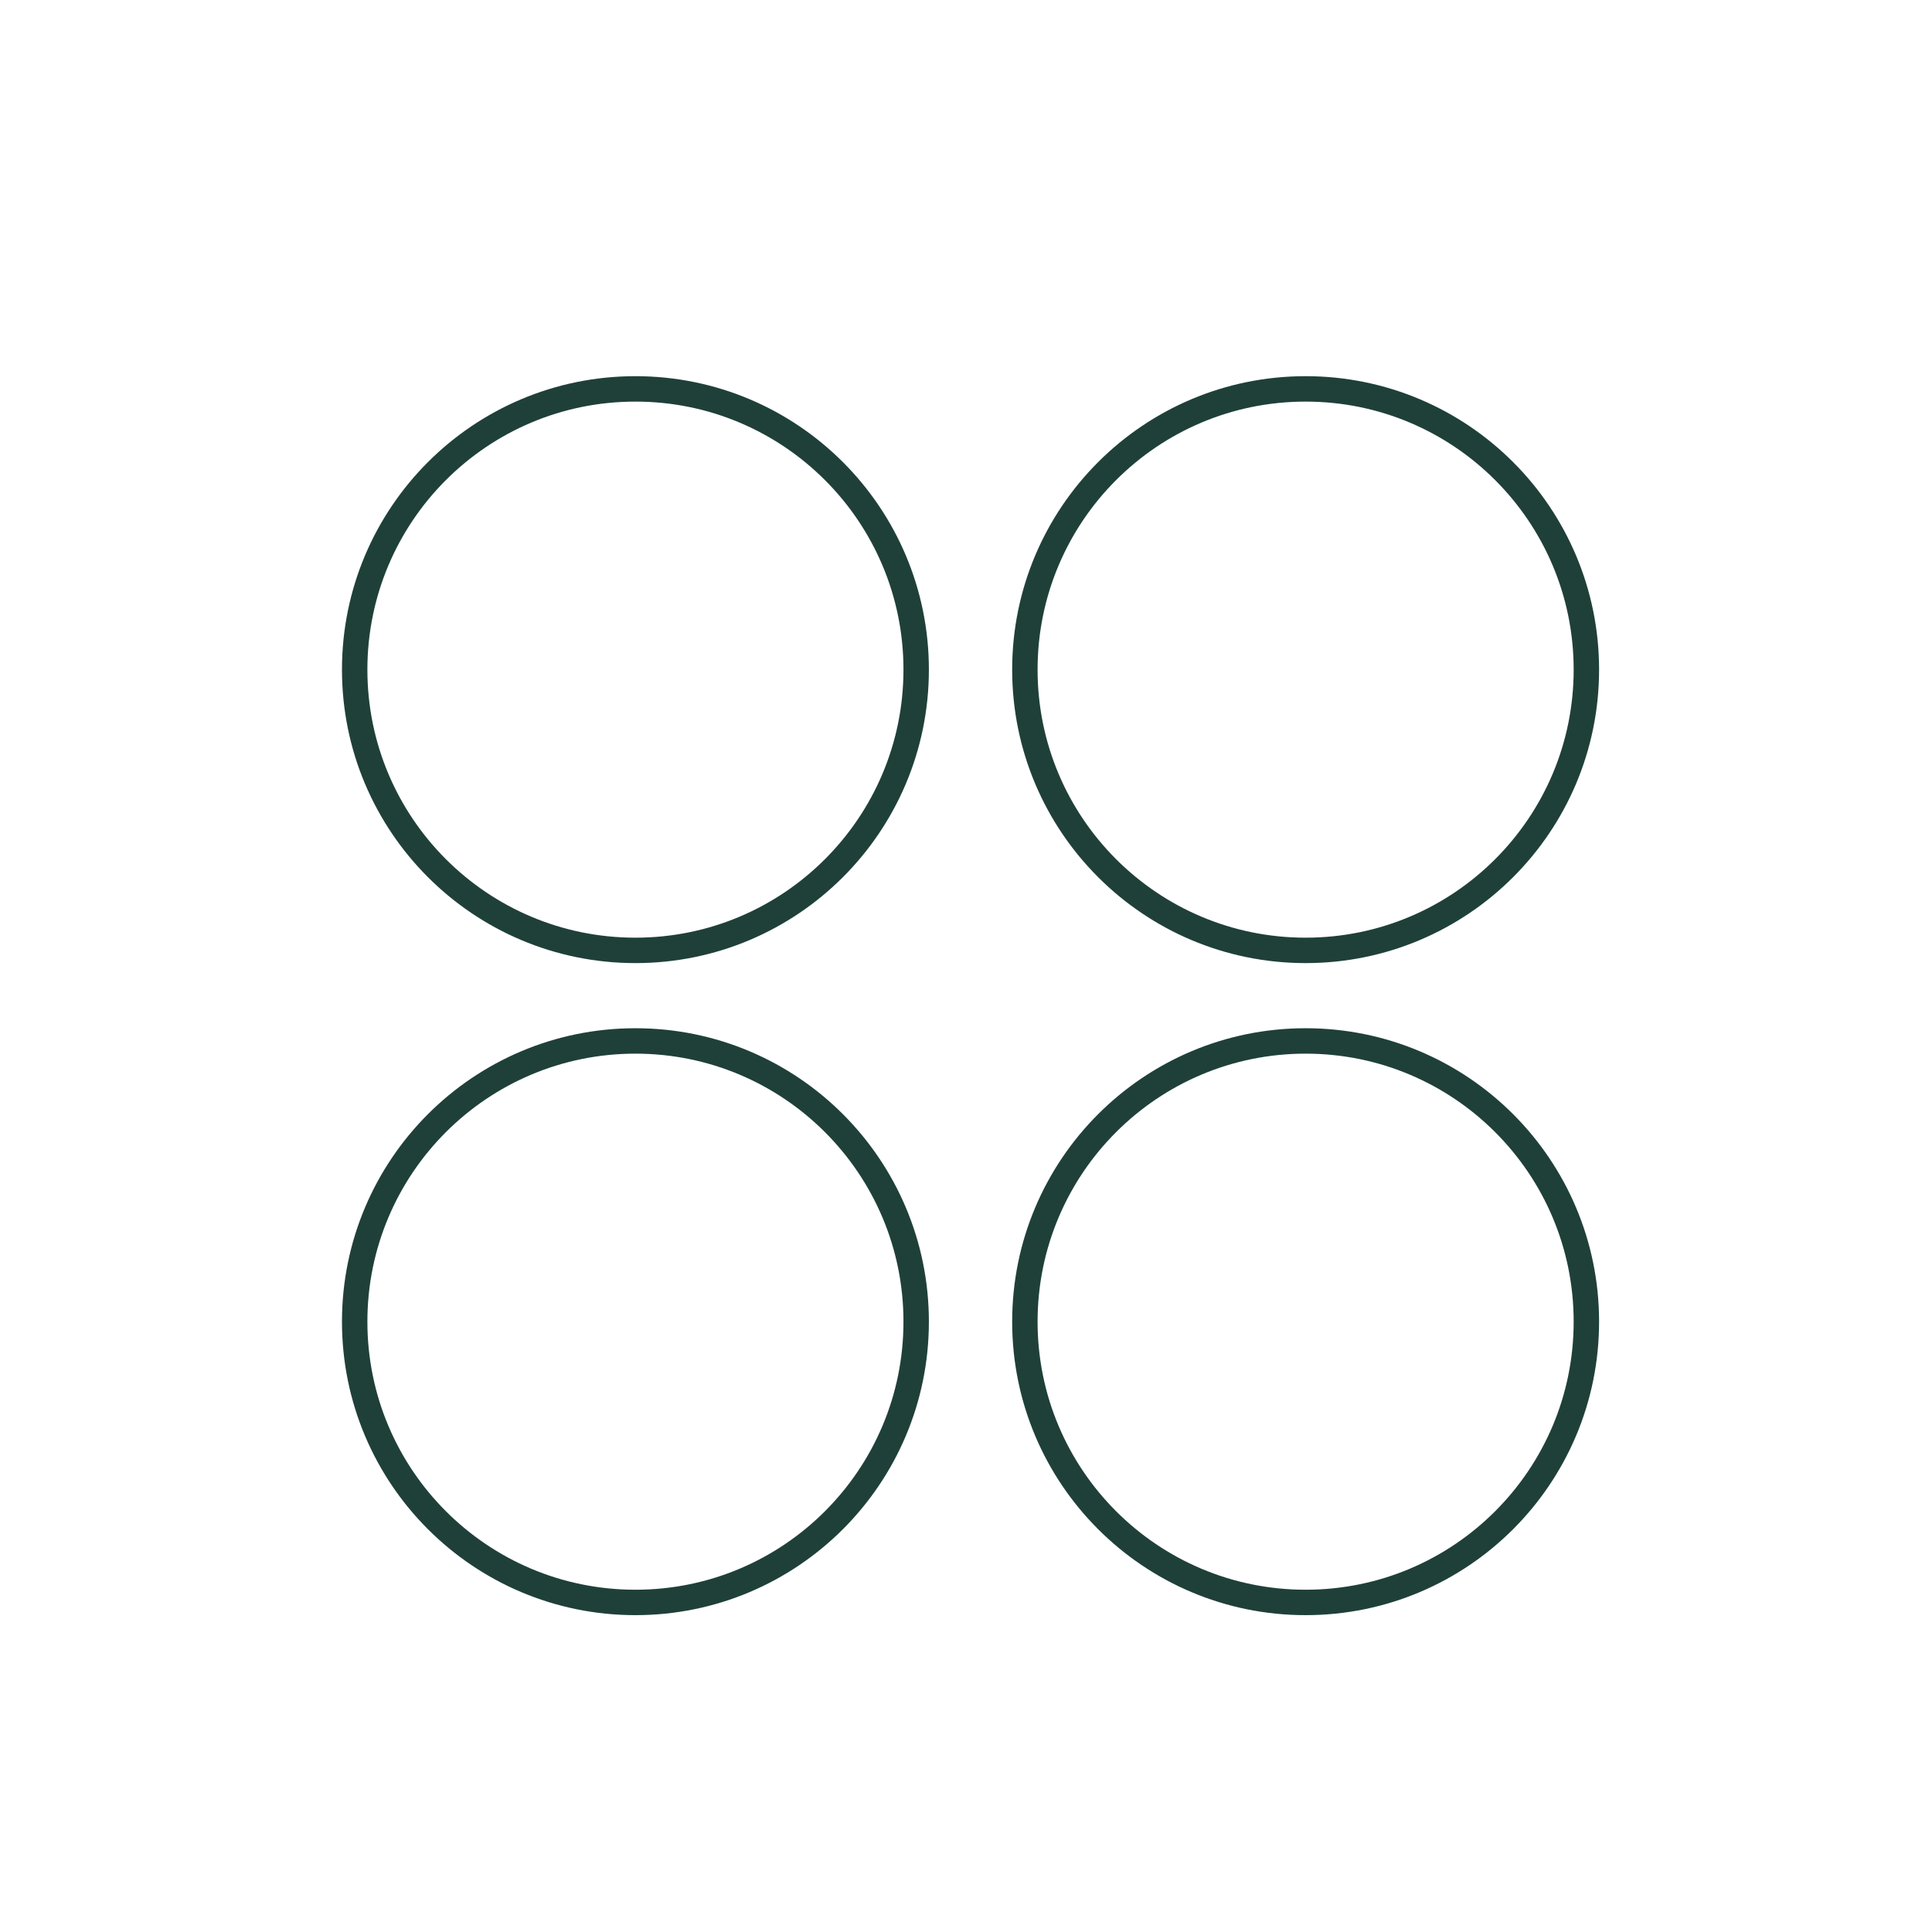
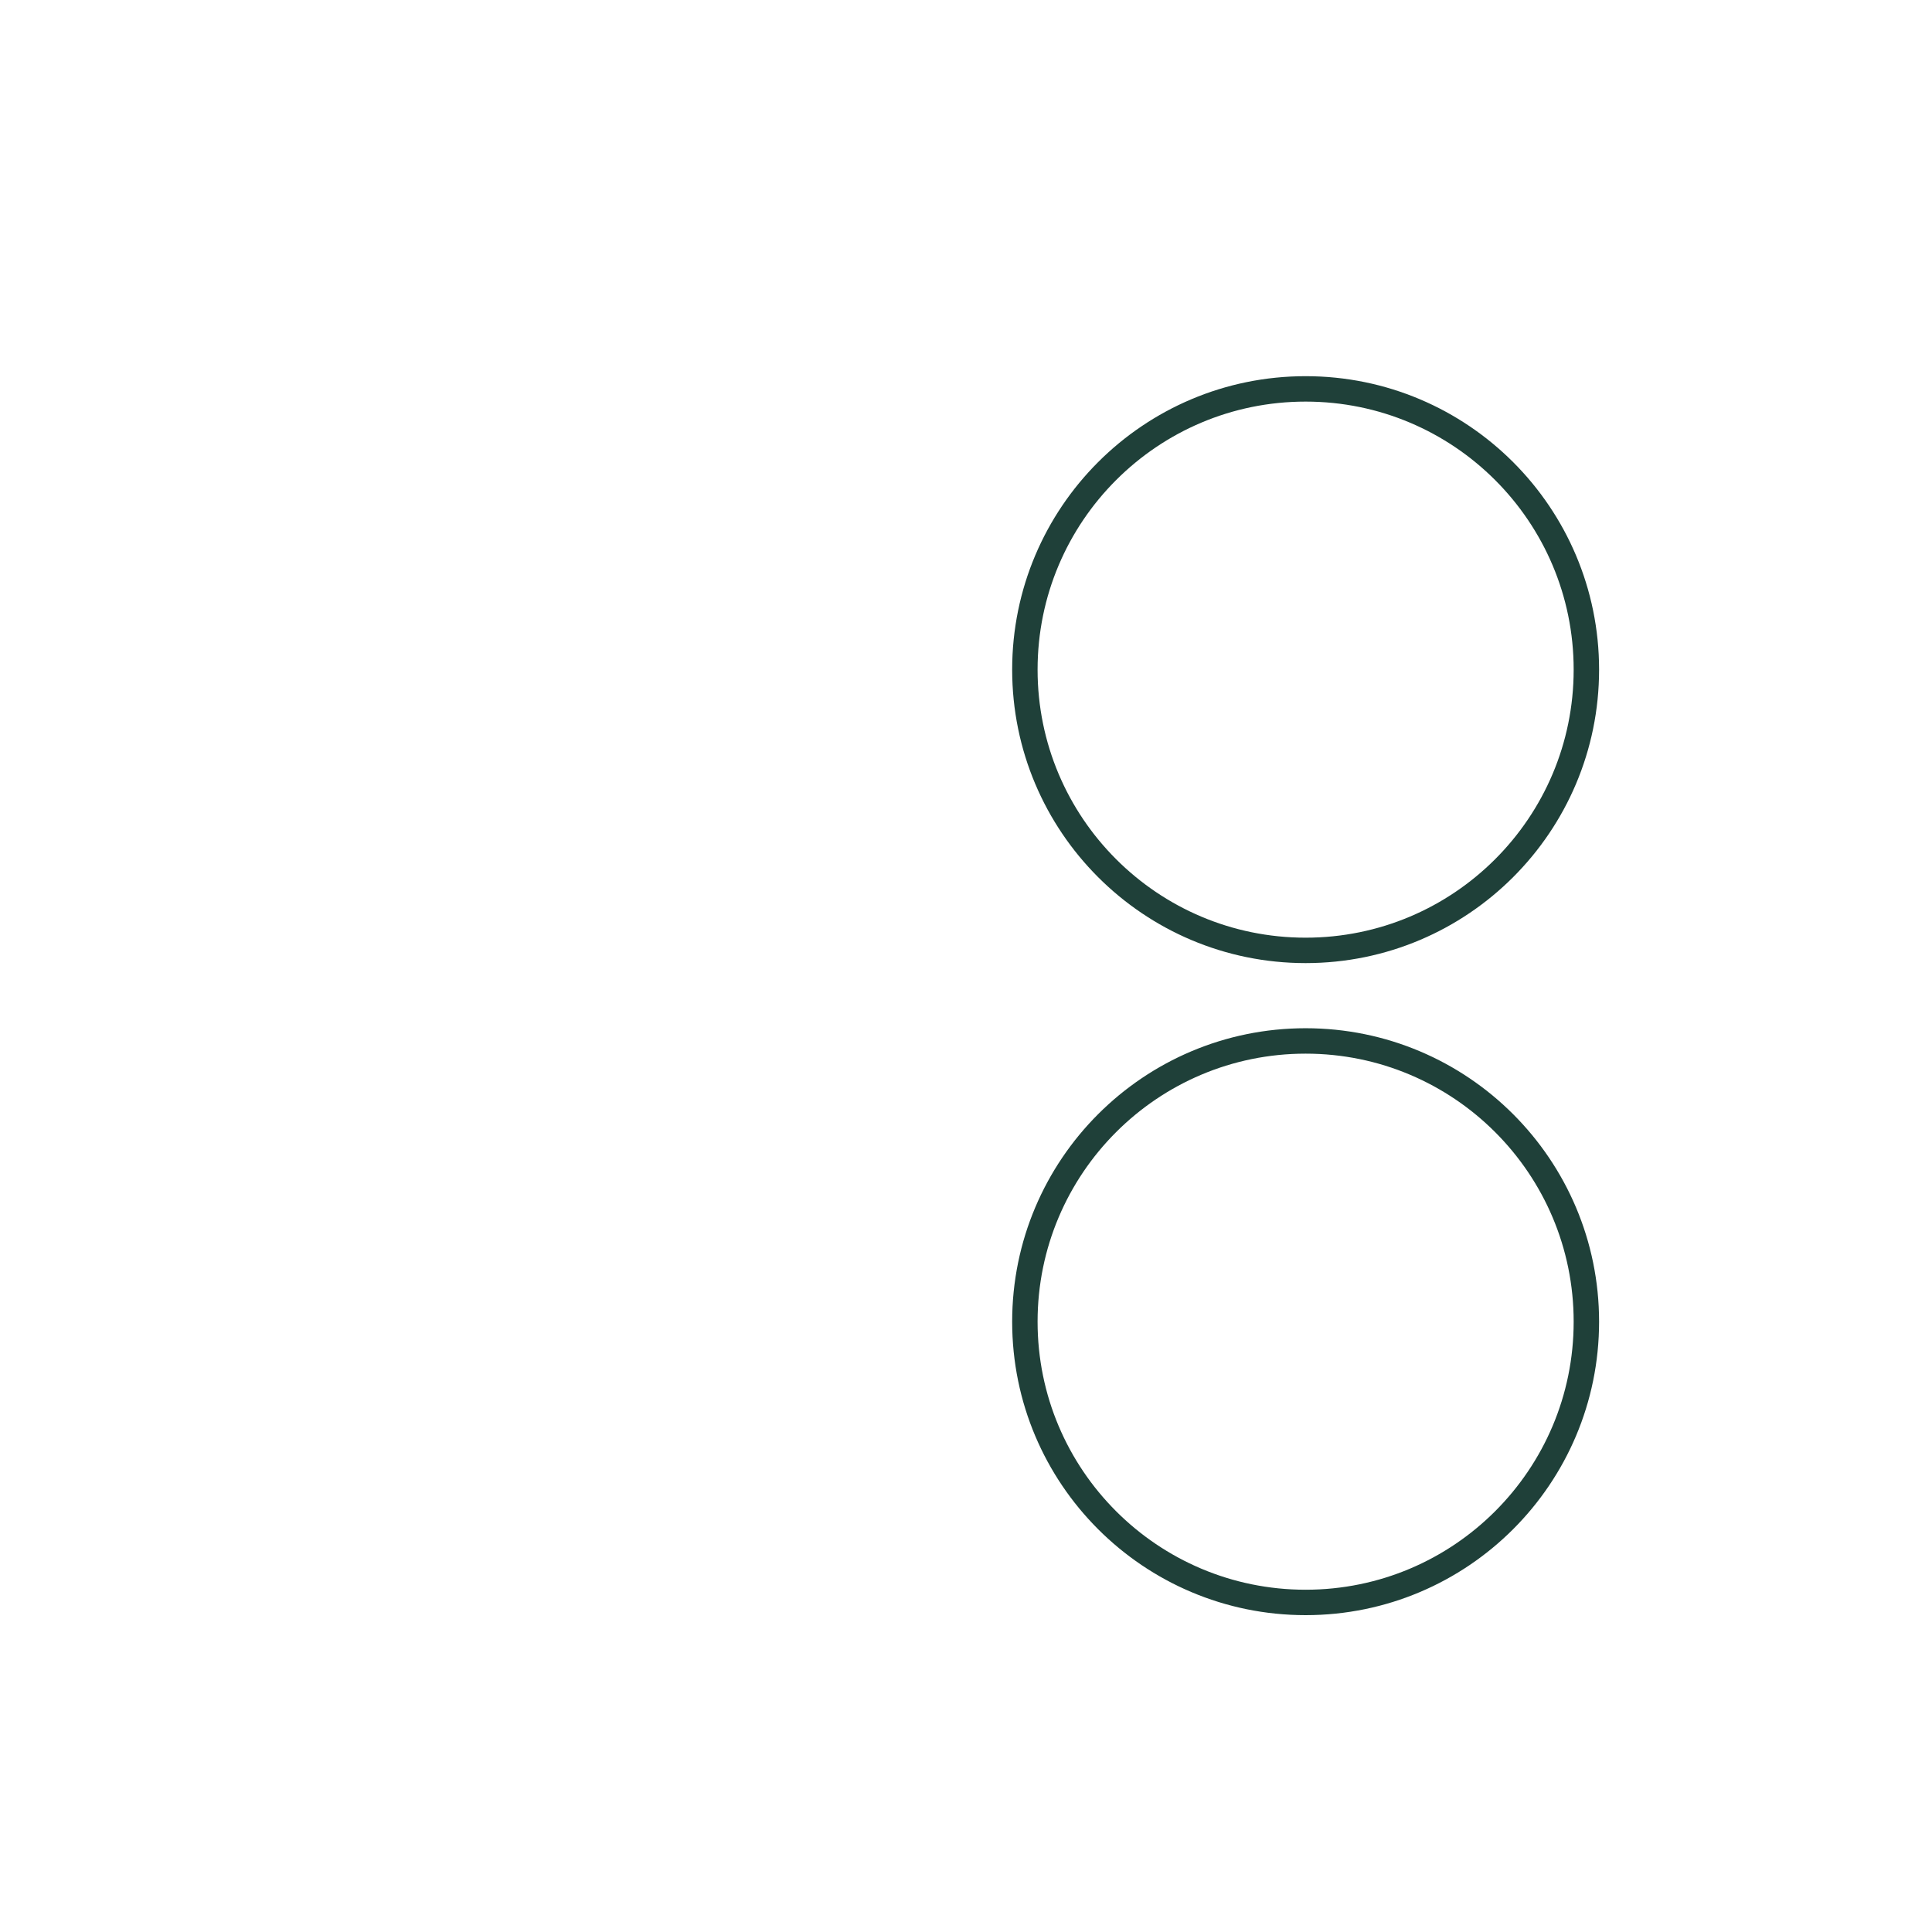
<svg xmlns="http://www.w3.org/2000/svg" fill="none" height="38" viewBox="0 0 38 38" width="38">
  <g stroke="#1f4039" stroke-linecap="round" stroke-linejoin="round" stroke-width=".5">
-     <path d="m12.498 18.693c3.05 0 5.522-2.472 5.522-5.522 0-3.05-2.472-5.522-5.522-5.522-3.05 0-5.522 2.472-5.522 5.522 0 3.05 2.472 5.522 5.522 5.522z" />
    <path d="m25.68 18.693c3.05 0 5.522-2.472 5.522-5.522 0-3.05-2.472-5.522-5.522-5.522-3.05 0-5.522 2.472-5.522 5.522 0 3.05 2.472 5.522 5.522 5.522z" />
-     <path d="m12.498 31.518c3.05 0 5.522-2.472 5.522-5.522s-2.472-5.522-5.522-5.522c-3.05 0-5.522 2.472-5.522 5.522s2.472 5.522 5.522 5.522z" />
    <path d="m25.68 31.518c3.05 0 5.522-2.472 5.522-5.522s-2.472-5.522-5.522-5.522c-3.05 0-5.522 2.472-5.522 5.522s2.472 5.522 5.522 5.522z" />
  </g>
</svg>